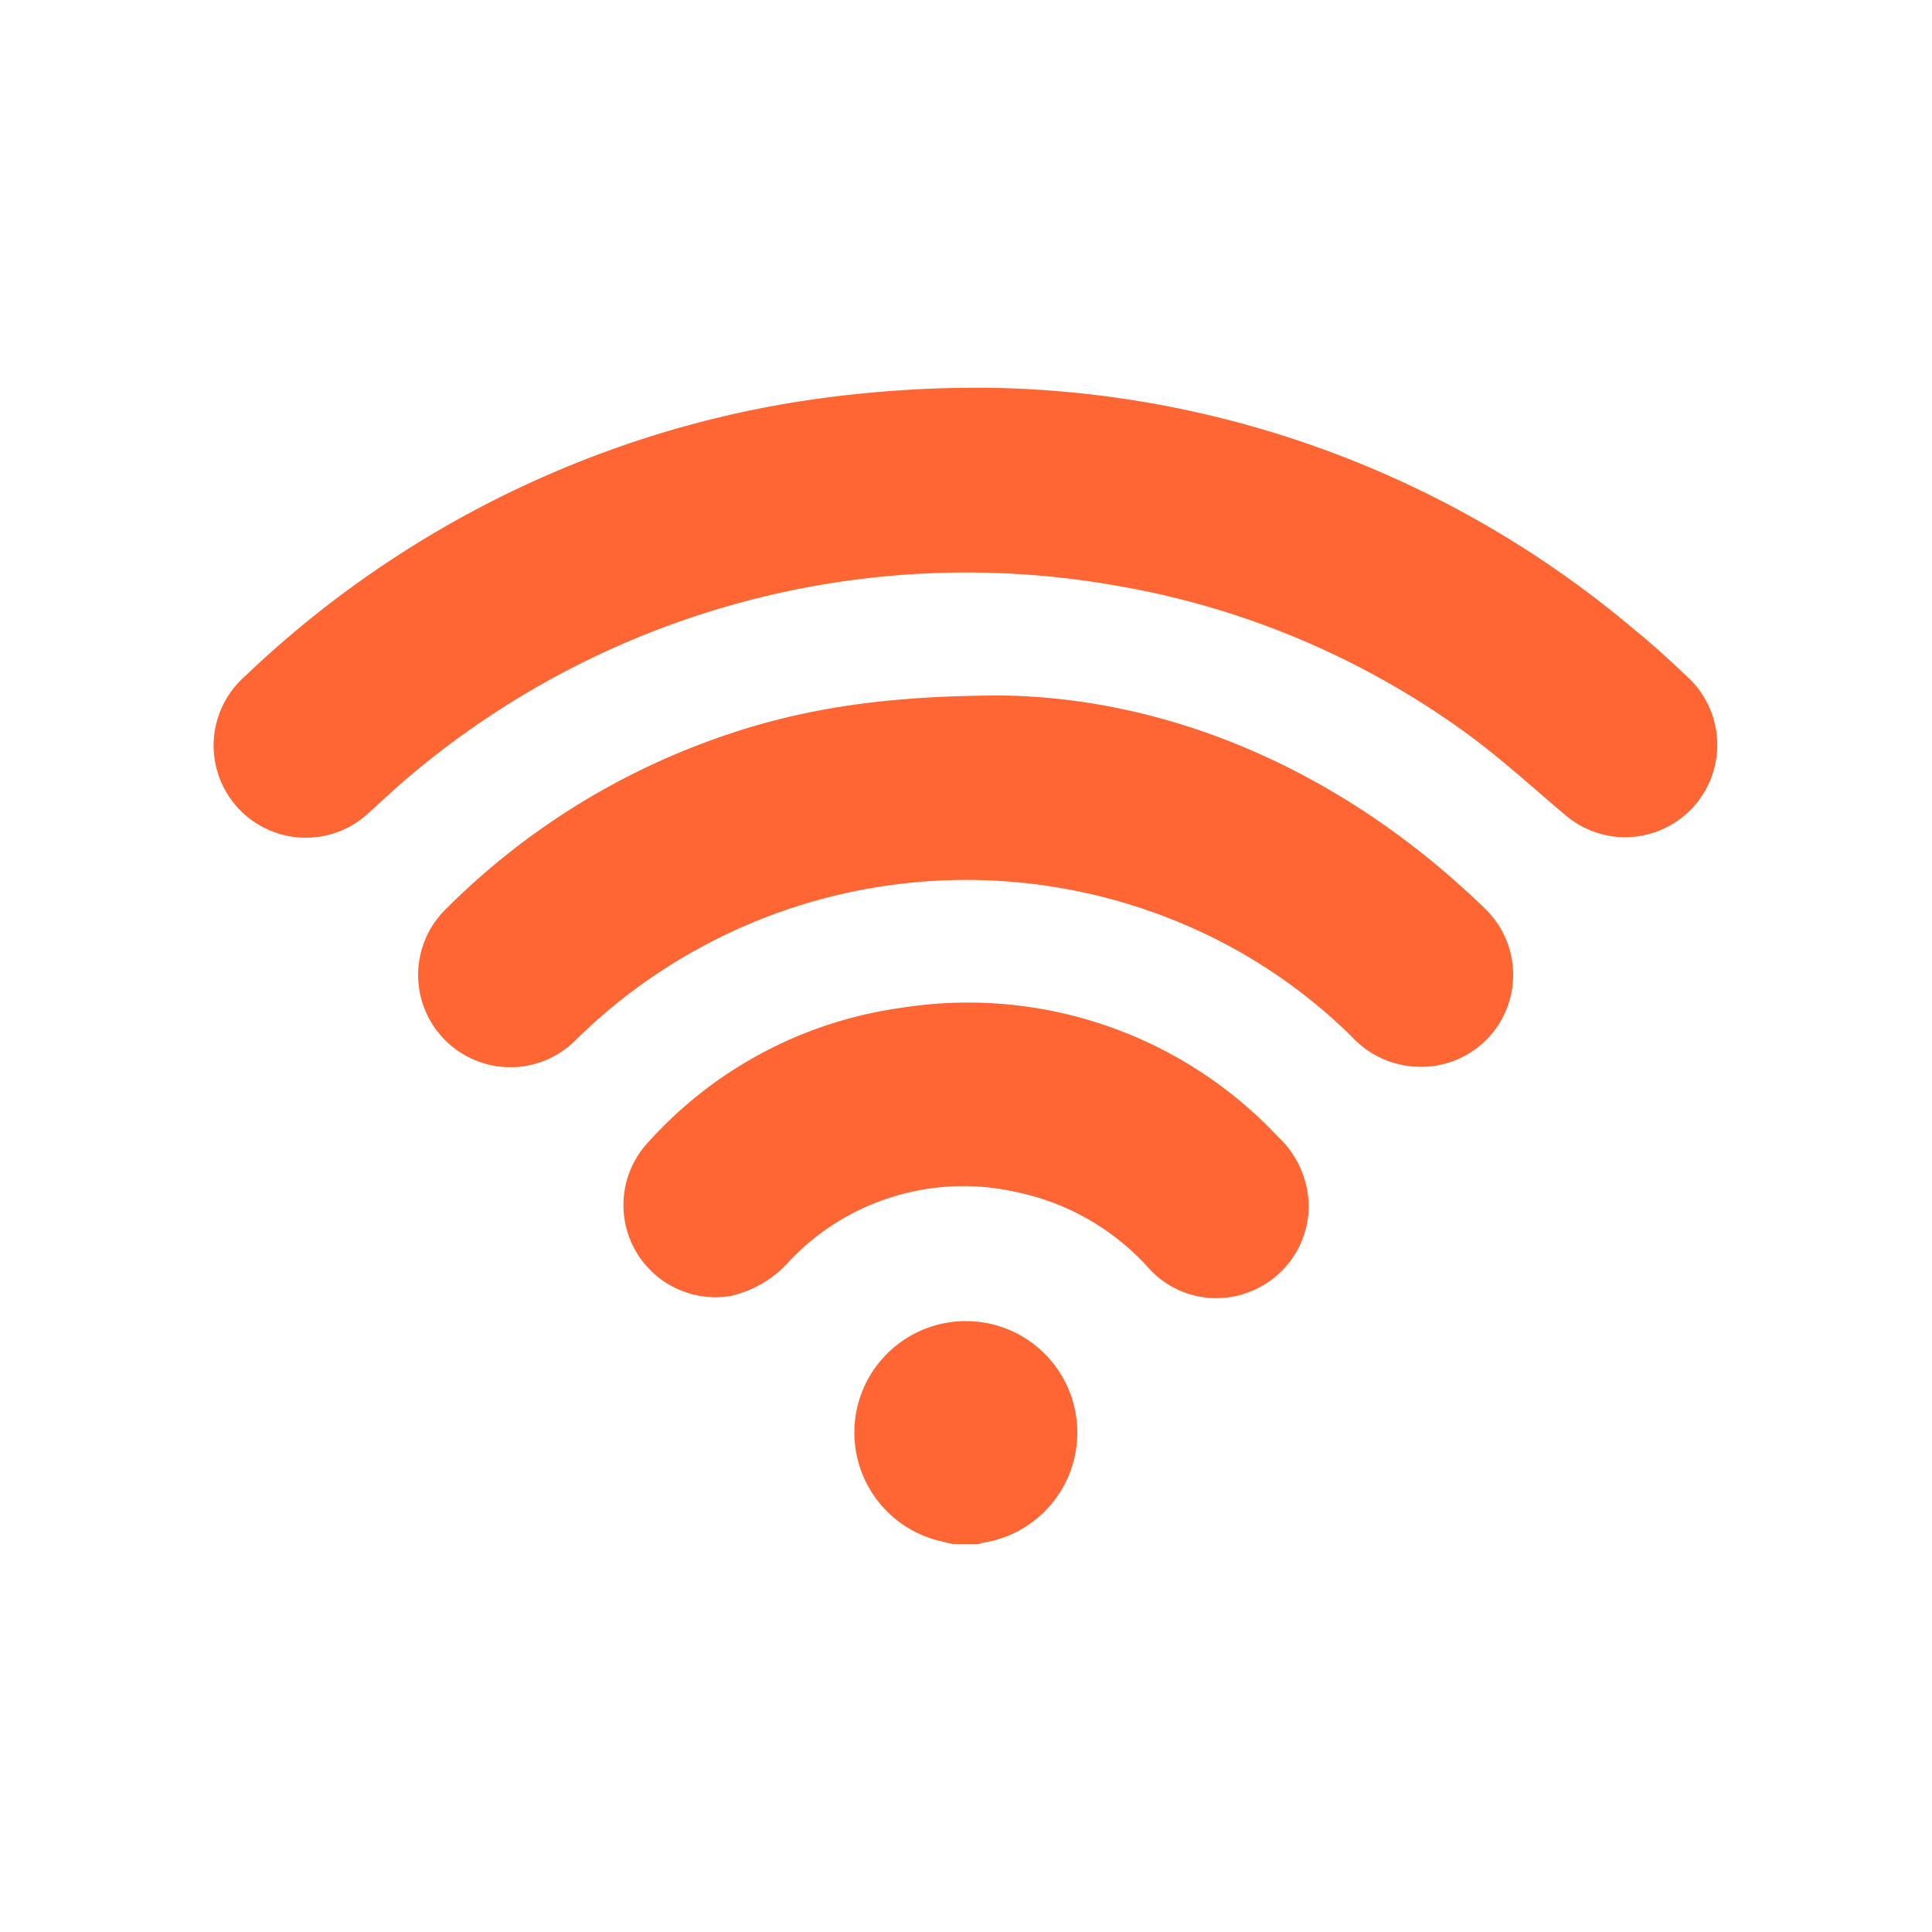
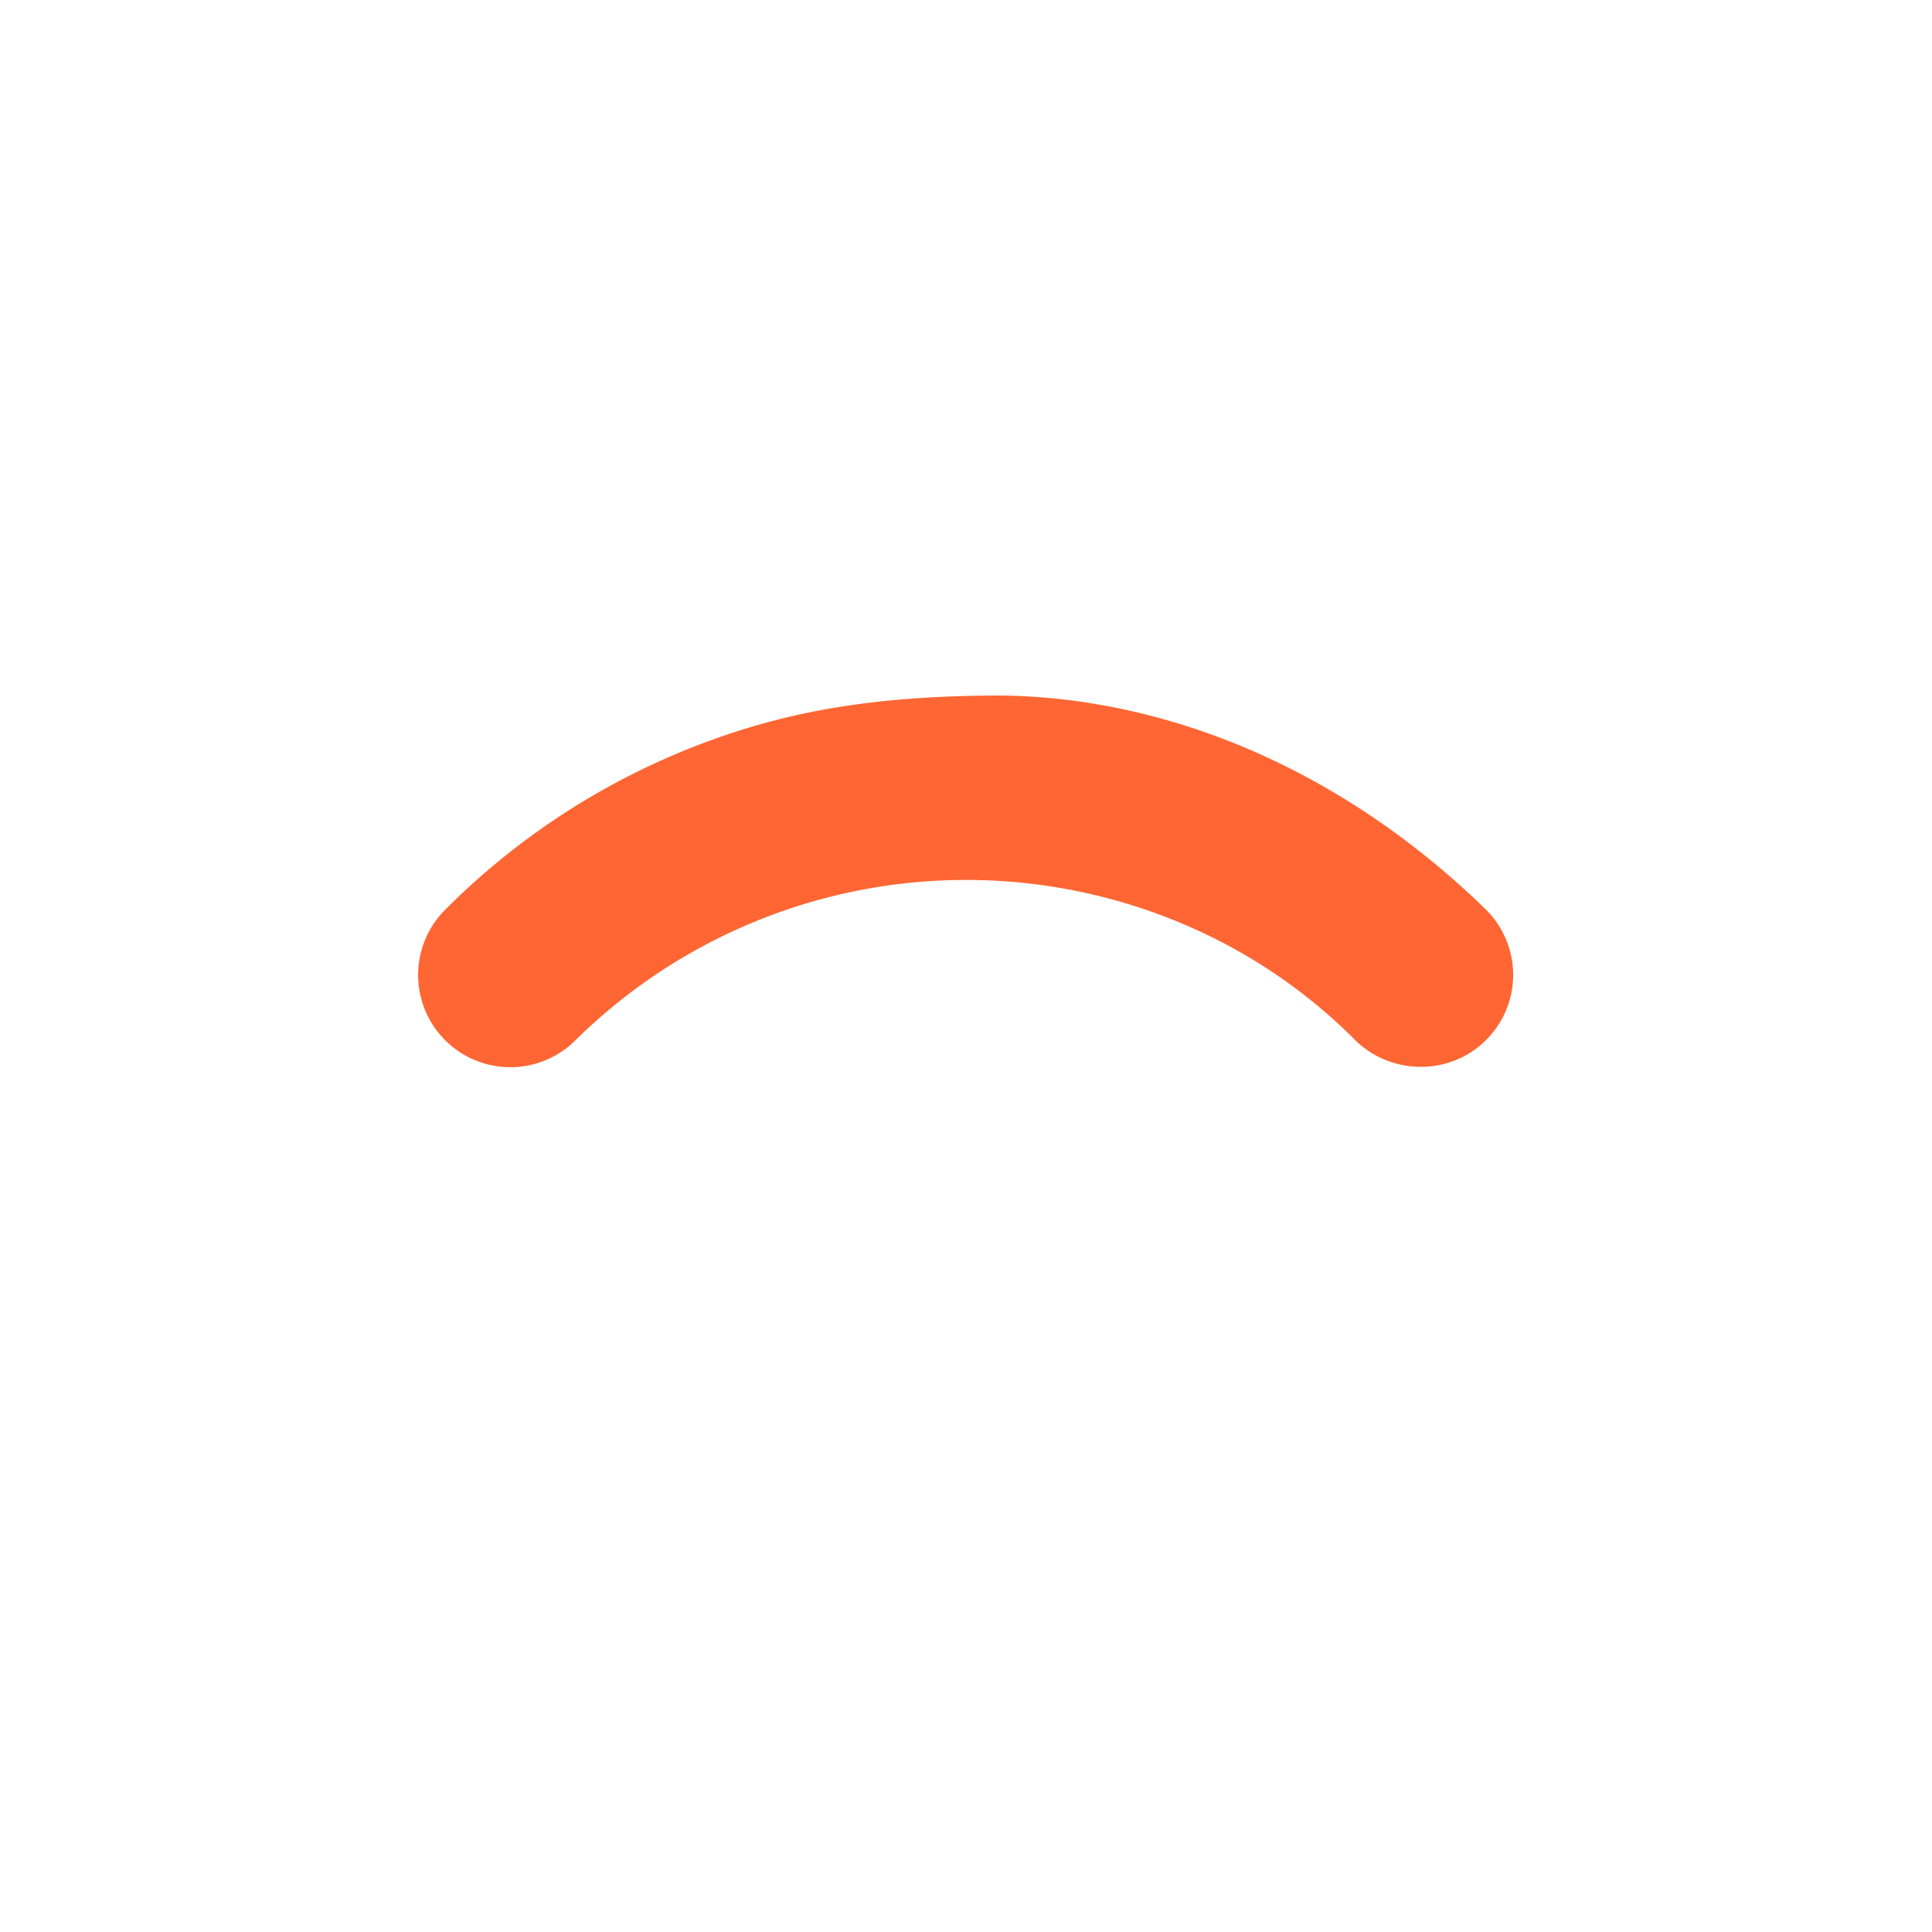
<svg xmlns="http://www.w3.org/2000/svg" id="Layer_1" data-name="Layer 1" viewBox="0 0 100 100">
  <defs>
    <style>.cls-1{fill:#f63;}</style>
  </defs>
-   <path class="cls-1" d="M49.36,79.93l-.8-.19a5.77,5.77,0,1,1,2.33.11,1.29,1.29,0,0,0-.26.08Z" />
-   <path class="cls-1" d="M51.09,20.07A53,53,0,0,1,84.56,32.56c1,.81,1.94,1.68,2.87,2.56a4.78,4.78,0,0,1-3.54,8.21A4.77,4.77,0,0,1,81,42.17c-1.7-1.43-3.34-2.94-5.13-4.24a43.17,43.17,0,0,0-18.11-7.62,44.64,44.64,0,0,0-36.54,9.85c-.72.6-1.4,1.25-2.1,1.88a4.77,4.77,0,1,1-6.48-7,53.79,53.79,0,0,1,17-11,53.11,53.11,0,0,1,12.12-3.32A60.76,60.76,0,0,1,51.09,20.07Z" />
  <path class="cls-1" d="M51.88,36c8.51.12,17.47,3.75,24.95,11a4.76,4.76,0,0,1-3.57,8.21A4.83,4.83,0,0,1,70,53.69a27.86,27.86,0,0,0-7.66-5.37A28.79,28.79,0,0,0,29.83,53.8,4.77,4.77,0,1,1,23,47.13a37.43,37.43,0,0,1,13.49-8.7C40.85,36.8,45.34,36,51.88,36Z" />
-   <path class="cls-1" d="M67.74,62.41a4.77,4.77,0,0,1-3,4.43,4.71,4.71,0,0,1-5.22-1.13,12.63,12.63,0,0,0-6.88-4,12.39,12.39,0,0,0-11.77,3.55,5.72,5.72,0,0,1-3.11,1.83,4.77,4.77,0,0,1-4.18-8,21.59,21.59,0,0,1,13.17-6.94,22,22,0,0,1,19.4,6.69A5,5,0,0,1,67.74,62.41Z" />
</svg>